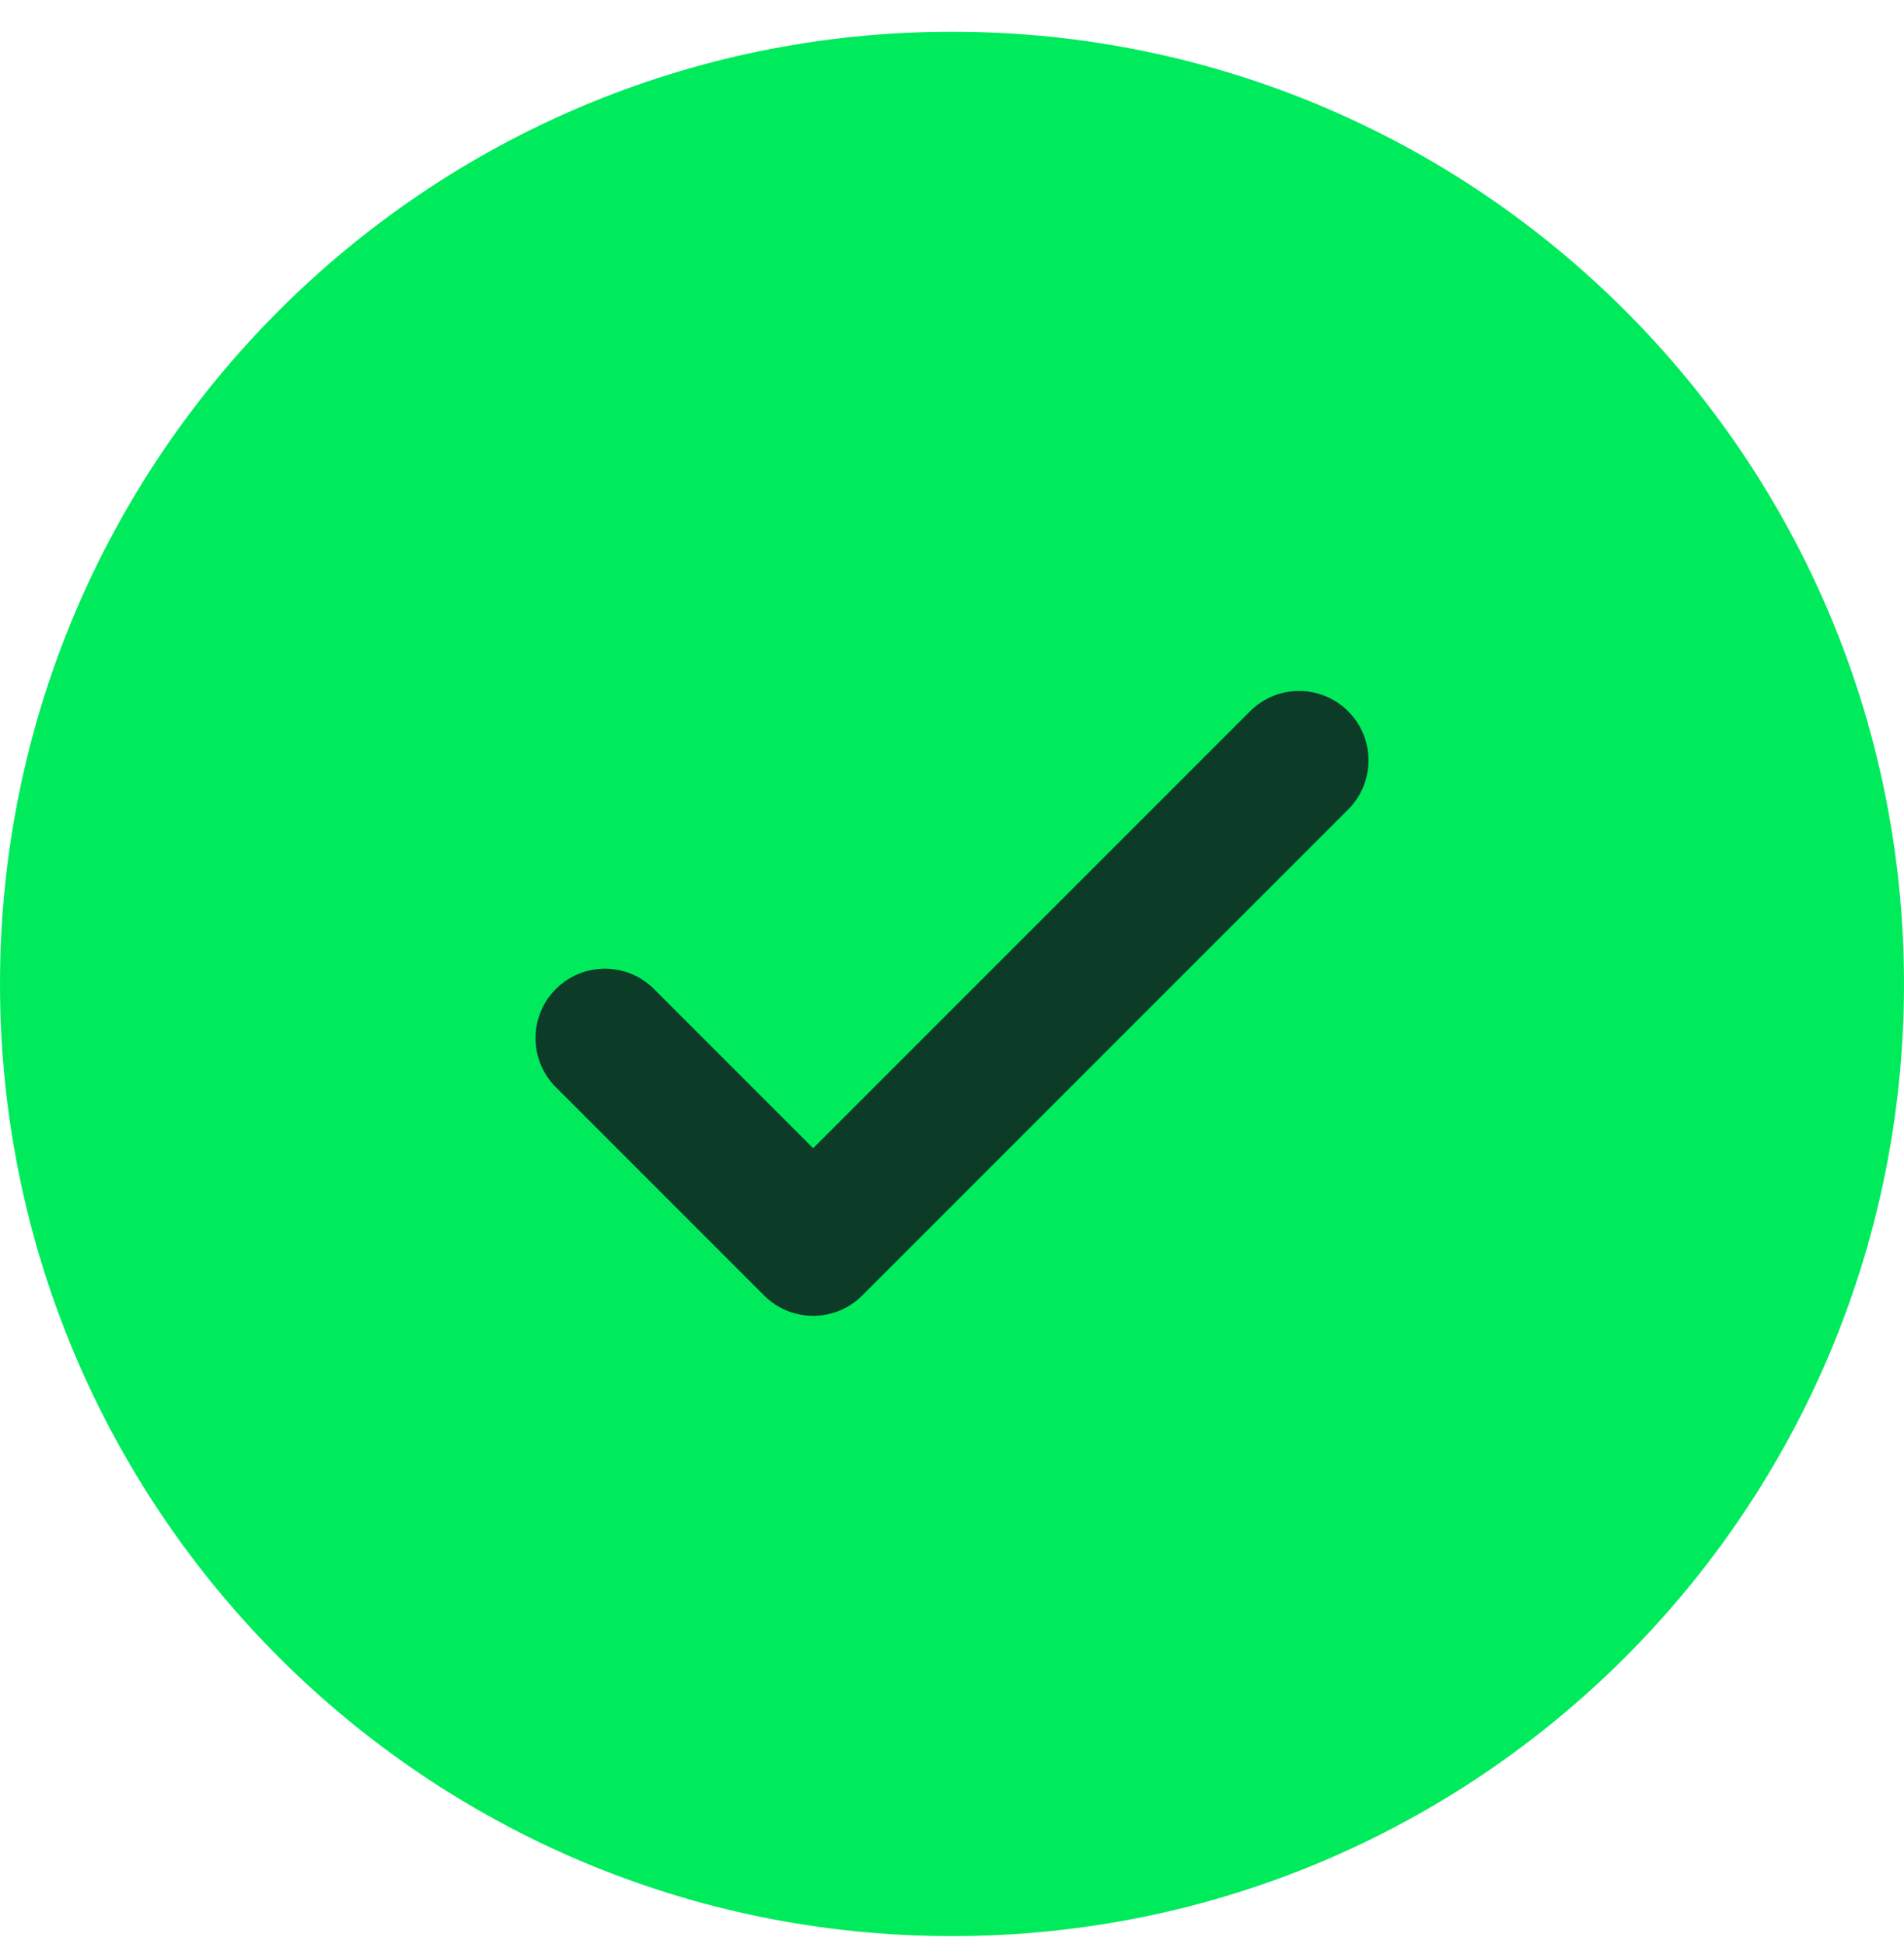
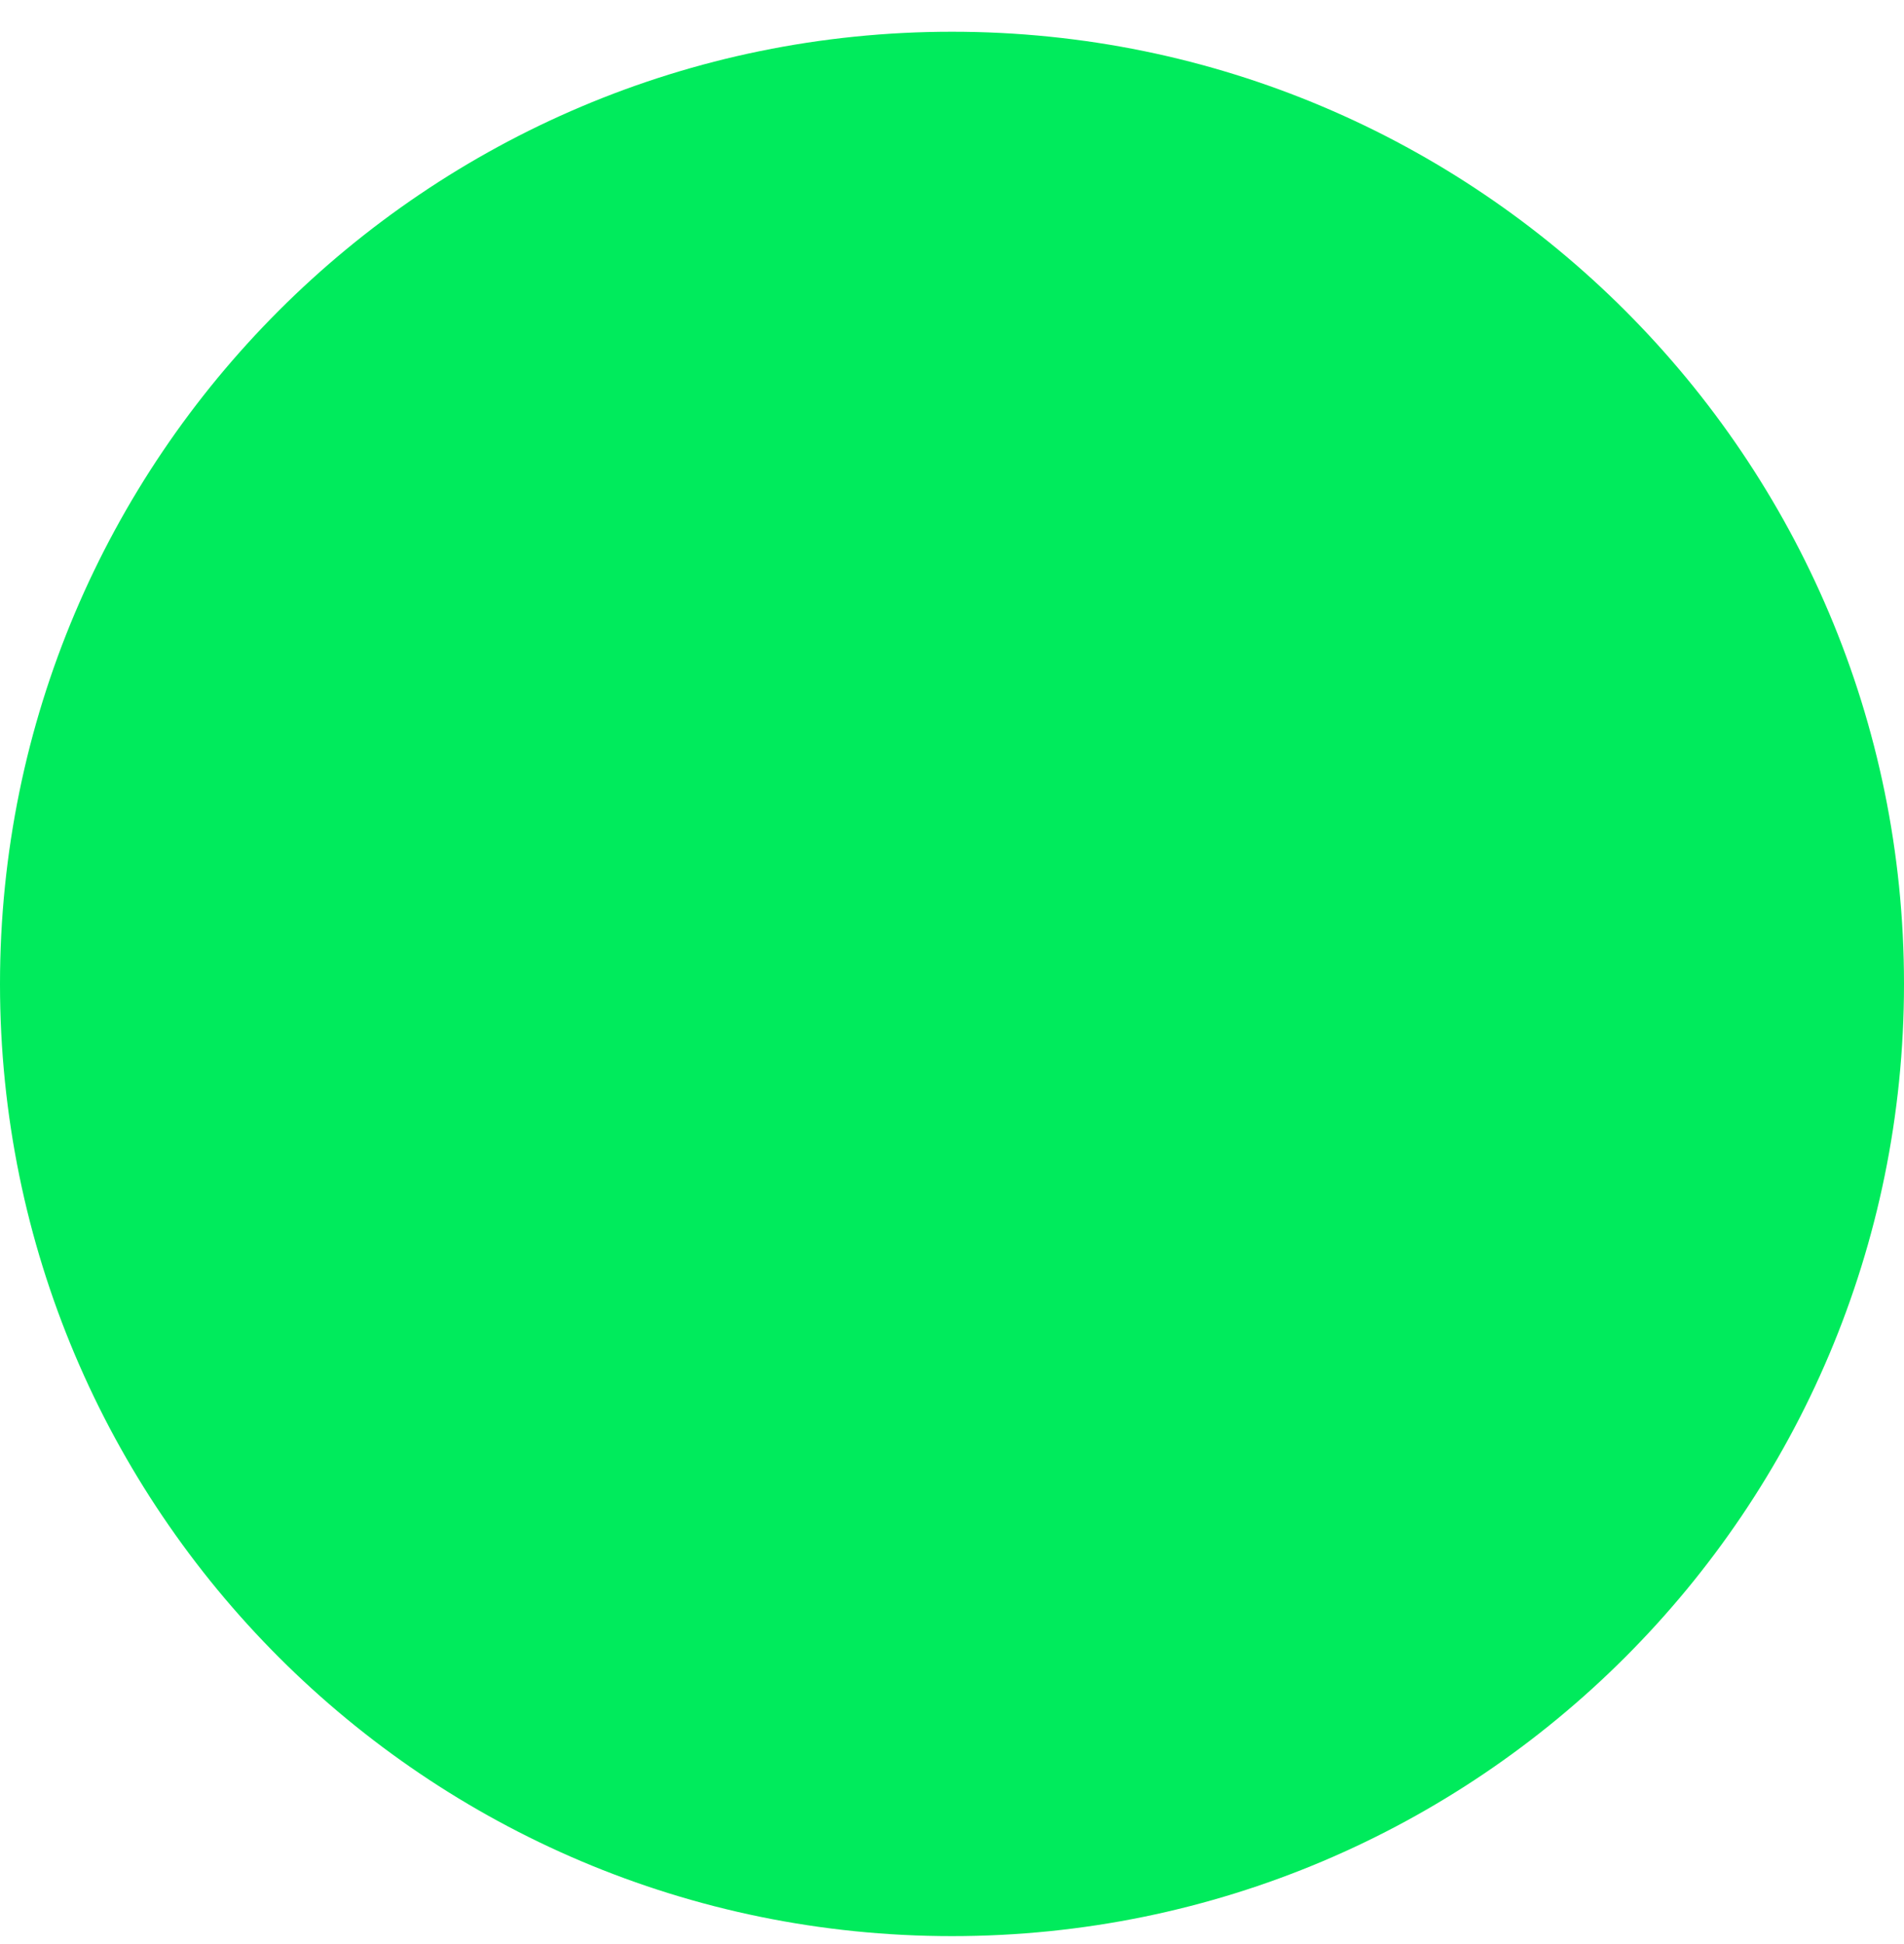
<svg xmlns="http://www.w3.org/2000/svg" width="48" height="49" viewBox="0 0 48 49" fill="none">
  <path d="M0 24.8C0 11.545 10.745 0.8 24 0.8C37.255 0.8 48 11.545 48 24.8C48 38.055 37.255 48.8 24 48.8C10.745 48.8 0 38.055 0 24.8Z" fill="#00EB5C" />
-   <path fill-rule="evenodd" clip-rule="evenodd" d="M33.987 17.928C34.671 18.611 34.671 19.72 33.987 20.403L21.737 32.653C21.054 33.336 19.946 33.336 19.263 32.653L14.013 27.403C13.329 26.72 13.329 25.611 14.013 24.928C14.696 24.245 15.804 24.245 16.487 24.928L20.5 28.941L31.513 17.928C32.196 17.245 33.304 17.245 33.987 17.928Z" fill="#0C3C28" />
</svg>